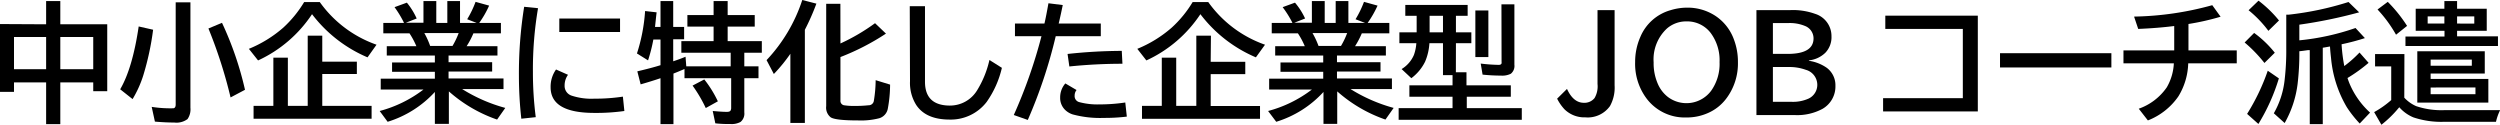
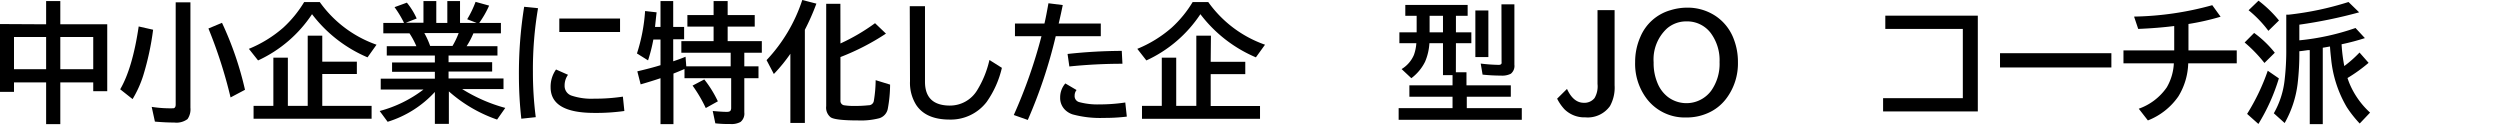
<svg xmlns="http://www.w3.org/2000/svg" viewBox="0 0 405.41 20.23">
  <g id="レイヤー_2" data-name="レイヤー 2">
    <g id="_レイヤー_" data-name="&lt;レイヤー&gt;">
      <path d="M7.48,3.94V.17h2.3V3.94h7.61V14.79H15.12V13.36H9.78v6.77H7.48V13.36H2.27V14.9H0v-11ZM2.27,6v5.22H7.48V6Zm12.85,5.22V6H9.78v5.22Z" />
      <path d="M19.49,14.48q2-3.42,3-10.19l2.34.53a44.55,44.55,0,0,1-1.6,7.42,17.76,17.76,0,0,1-1.73,3.83Zm9-14.1h2.39V17.47a2.75,2.75,0,0,1-.47,1.84,3,3,0,0,1-2.15.56c-1,0-2-.05-3.14-.15l-.52-2.39a19.31,19.31,0,0,0,3.47.23c.28,0,.42-.23.42-.61ZM37.39,15.8A76.17,76.17,0,0,0,33.8,4.62L36,3.7a53.33,53.33,0,0,1,3.73,10.86Z" />
      <path d="M40.36,7.92a19.92,19.92,0,0,0,5.57-3.43A18.63,18.63,0,0,0,49.32.34h2.54a19,19,0,0,0,9.2,6.91L59.6,9.3a22.2,22.2,0,0,1-9-7,21.06,21.06,0,0,1-8.75,7.5ZM52.26,10h5.61v2H52.26v5.17h8v2.08H41.12V17.17h3.21V9.35h2.35v7.82H49.9V5.78h2.36Z" />
      <path d="M72.74,9v1.09h7.07v1.51H72.74v1.12h8.91v1.72H74.94a26,26,0,0,0,7,3.06l-1.33,1.89a23.2,23.2,0,0,1-7.82-4.57v5.27H70.52V14.91a17.26,17.26,0,0,1-7.66,4.84L61.57,18a20.23,20.23,0,0,0,7.1-3.48H61.74V12.76h8.78V11.64H63.58V10.13h6.94V9h-7.8V7.49h4.8A12.66,12.66,0,0,0,66.4,5.4H62.16V3.72h3.33l0-.07a16.9,16.9,0,0,0-1.51-2.49l2-.73A11.36,11.36,0,0,1,67.57,3l-1.76.69h2.86V.17h2.08V3.72h1.79V.17H74.6V3.72h2.7l-1.54-.6A16.2,16.2,0,0,0,77.12.3l2.2.61a16,16,0,0,1-1.61,2.81h3.52V5.4H76.77a13,13,0,0,1-1.1,2.09h5V9Zm-3-1.55h3.64a12.64,12.64,0,0,0,1-2.09H68.81A13.23,13.23,0,0,1,69.77,7.49Z" />
      <path d="M84.54,19.25a62.49,62.49,0,0,1-.39-6.94A68.2,68.2,0,0,1,85,1.1l2.25.23a59,59,0,0,0-.83,10.37A56.89,56.89,0,0,0,86.88,19ZM101.25,18a32.66,32.66,0,0,1-4.87.31c-4.73,0-7.09-1.38-7.09-4.16a4.8,4.8,0,0,1,.88-2.88l1.94.86a2.94,2.94,0,0,0-.55,1.75,1.65,1.65,0,0,0,1.2,1.65A10.21,10.21,0,0,0,96.4,16a30,30,0,0,0,4.61-.33ZM90.7,3h9.85V5.19H90.7Z" />
      <path d="M106.22,4.37h.89V.17h2.06v4.2h1.77v2h-1.77V9.94c.78-.26,1.46-.51,2-.74l.12,1.56h7.2V8.55h-8V6.67h5.23V4.31h-4.25V2.44h4.25V.17H118V2.44h4.39V4.31H118V6.67h5.54V8.55H120.7v2.21H123v1.92H120.7v5.55a1.73,1.73,0,0,1-.62,1.55,3.08,3.08,0,0,1-1.67.33A19.42,19.42,0,0,1,116,20l-.42-2c1,.09,1.73.14,2.29.14q.47,0,.6-.21a.89.89,0,0,0,.1-.47V12.68H111V11.19c-.65.28-1.25.53-1.79.74v8.2h-2.1V12.68c-1.09.37-2.16.7-3.22,1l-.54-2.11c1.43-.34,2.69-.66,3.76-1V6.41h-1.16a25.74,25.74,0,0,1-.86,3.38l-1.8-1.12a28.21,28.21,0,0,0,1.32-6.88l1.87.21C106.36,3,106.29,3.76,106.22,4.37Zm8.23,13.15a22.71,22.71,0,0,0-2.14-3.64l1.9-1a18.28,18.28,0,0,1,2.2,3.55Z" />
      <path d="M130.52,4.83v15.1h-2.35V8.72A26.34,26.34,0,0,1,125.49,12l-1.18-2.25A25.93,25.93,0,0,0,130.1,0l2.29.59A37.77,37.77,0,0,1,130.52,4.83Zm5.77,2.22a32.28,32.28,0,0,0,5.61-3.29l1.77,1.69a38.56,38.56,0,0,1-7.38,3.8v7.07a.71.71,0,0,0,.65.76,10.48,10.48,0,0,0,1.71.1,19.45,19.45,0,0,0,2.19-.11.84.84,0,0,0,.86-.68A21.35,21.35,0,0,0,142,13l2.34.72a21.41,21.41,0,0,1-.36,3.85,2,2,0,0,1-1.38,1.6,11.84,11.84,0,0,1-3.43.36c-2.46,0-4-.17-4.48-.52a2,2,0,0,1-.71-1.8V.62h2.3Z" />
      <path d="M147.53,1H150V13.26c0,2.58,1.36,3.86,4.06,3.86a5.14,5.14,0,0,0,4.39-2.47,16.13,16.13,0,0,0,2-4.92L162.47,11A15.71,15.71,0,0,1,160,16.53a7.34,7.34,0,0,1-6,2.86q-3.86,0-5.43-2.38a6.71,6.71,0,0,1-1-3.83Z" />
      <path d="M164.59,3.82h4.78c.2-.84.41-1.94.65-3.29l2.32.29q-.32,1.59-.66,3h6.83V5.87H171.2a79.22,79.22,0,0,1-4.53,13.58l-2.27-.8a80.83,80.83,0,0,0,4.49-12.78h-4.3Zm18.14,15.09a29.86,29.86,0,0,1-3.73.21,17,17,0,0,1-5.06-.57,3.16,3.16,0,0,1-1.12-.64,2.69,2.69,0,0,1-.9-2.09,3.43,3.43,0,0,1,.84-2.29l1.82,1.07a1.39,1.39,0,0,0-.31.88,1,1,0,0,0,.75,1.08,11.37,11.37,0,0,0,3.31.37,27.61,27.61,0,0,0,4.15-.31ZM173.12,8.75a83.82,83.82,0,0,1,8.79-.5l.11,2.09a83.69,83.69,0,0,0-8.61.44Z" />
      <path d="M184.43,7.92A19.86,19.86,0,0,0,190,4.49a18.39,18.39,0,0,0,3.4-4.15h2.54a19,19,0,0,0,9.2,6.91L203.66,9.3a22.16,22.16,0,0,1-9-7,21,21,0,0,1-8.76,7.5Zm11.9,2.1h5.61v2h-5.61v5.17h8v2.08H185.19V17.17h3.21V9.35h2.34v7.82H194V5.78h2.37Z" />
-       <path d="M216.81,9v1.09h7.06v1.51h-7.06v1.12h8.91v1.72H219a26.22,26.22,0,0,0,7,3.06l-1.33,1.89a23.2,23.2,0,0,1-7.82-4.57v5.27h-2.23V14.91a17.2,17.2,0,0,1-7.66,4.84L205.64,18a20.23,20.23,0,0,0,7.1-3.48h-6.93V12.76h8.77V11.64h-6.93V10.13h6.93V9h-7.79V7.49h4.8a12.66,12.66,0,0,0-1.12-2.09h-4.24V3.72h3.33l0-.07A16.9,16.9,0,0,0,208,1.16l2-.73A11.36,11.36,0,0,1,211.64,3l-1.76.69h2.86V.17h2.08V3.72h1.78V.17h2.06V3.72h2.71l-1.55-.6A16.16,16.16,0,0,0,221.19.3l2.2.61a16.68,16.68,0,0,1-1.61,2.81h3.52V5.4h-4.46a13.79,13.79,0,0,1-1.1,2.09h5V9Zm-3-1.55h3.65a12.64,12.64,0,0,0,1-2.09h-5.62A13.25,13.25,0,0,1,213.83,7.49Z" />
      <path d="M236.09,11.72h1.72v2.12H245v1.85h-7.14v1.85h8.92v1.89H226.81V17.54h8.74V15.69h-7V13.84h7V12.18H234V7h-2.2a9,9,0,0,1-.7,3,7.48,7.48,0,0,1-2.23,2.68l-1.58-1.48a4.94,4.94,0,0,0,2-2.3A7,7,0,0,0,229.68,7h-2.75V5.24h2.8V2.56h-1.84V.8H238V2.56h-1.9V5.24h2.5V7h-2.5ZM234,2.56h-2.17V5.24H234Zm5.25-.86h2.11V9.25h-2.11Zm4.23-1h2.1v9.8a1.62,1.62,0,0,1-.58,1.46,3.1,3.1,0,0,1-1.58.3,29.72,29.72,0,0,1-3-.16l-.3-1.79a28,28,0,0,0,2.91.21c.26,0,.42-.08.47-.25a1,1,0,0,0,0-.27Z" />
      <path d="M259.06,1.64h2.77v12.2a6.15,6.15,0,0,1-.75,3.36,4.43,4.43,0,0,1-4,1.83,4.59,4.59,0,0,1-3.39-1.32A7.45,7.45,0,0,1,252.51,16l1.6-1.58c.69,1.5,1.6,2.25,2.74,2.25a2.1,2.1,0,0,0,1.73-.77,3.77,3.77,0,0,0,.48-2.28Z" />
      <path d="M273.55,1.24a8.21,8.21,0,0,1,4.56,1.29,7.74,7.74,0,0,1,3.06,3.85,10.17,10.17,0,0,1,.66,3.72A9.44,9.44,0,0,1,280,15.9a7.42,7.42,0,0,1-3.15,2.48,8.41,8.41,0,0,1-3.39.67,7.75,7.75,0,0,1-6.39-3,9.39,9.39,0,0,1-1.91-6A10,10,0,0,1,266,6a7.52,7.52,0,0,1,4.91-4.35A9.15,9.15,0,0,1,273.55,1.24Zm-.06,2.23a4.76,4.76,0,0,0-3.17,1.15,6.82,6.82,0,0,0-2.16,5.49,8.28,8.28,0,0,0,.78,3.71,5.4,5.4,0,0,0,1.54,1.91,5,5,0,0,0,7-1,7.5,7.5,0,0,0,1.37-4.66,7.4,7.4,0,0,0-1.45-4.74A4.79,4.79,0,0,0,273.49,3.47Z" />
-       <path d="M284.83,1.64h5.5a10.59,10.59,0,0,1,4,.6A3.77,3.77,0,0,1,297,5.9a3.63,3.63,0,0,1-1,2.66,4.5,4.5,0,0,1-2.66,1.23v.07A6.74,6.74,0,0,1,296.24,11a3.52,3.52,0,0,1,1.4,2.91,4.18,4.18,0,0,1-2.11,3.75,8.63,8.63,0,0,1-4.48,1h-6.22Zm2.67,2.1v5h2.39q4.2,0,4.2-2.52a2.16,2.16,0,0,0-1.36-2A6.45,6.45,0,0,0,290,3.74Zm0,7.13v5.64h3a6.14,6.14,0,0,0,2.78-.52,2.46,2.46,0,0,0,1.42-2.27,2.53,2.53,0,0,0-1.87-2.4,7.74,7.74,0,0,0-2.83-.45Z" />
      <path d="M305.73,2.54h15V18.07H305.37V15.92H318.3V4.69H305.73Z" />
      <path d="M324.33,8.63h18.06v2.31H324.33Z" />
      <path d="M352.58,8.17V4.22c-1.74.22-3.68.38-5.84.47l-.67-2A50.3,50.3,0,0,0,358.75.84l1.35,1.87a39.72,39.72,0,0,1-5.21,1.18V8.17h7.83v2.1h-7.87a10.81,10.81,0,0,1-1.59,5.35,10.76,10.76,0,0,1-4.95,3.91l-1.48-1.9a9.25,9.25,0,0,0,4.54-3.46,8.54,8.54,0,0,0,1.15-3.9h-8.17V8.17Z" />
      <path d="M367.21,10.21A22.84,22.84,0,0,0,364,6.89l1.54-1.55a17.2,17.2,0,0,1,3.35,3.21Zm-2.81,8.26a34.41,34.41,0,0,0,3.35-7l1.8,1.24a31.38,31.38,0,0,1-3.32,7.39ZM367.85,5a18.59,18.59,0,0,0-3.21-3.34L366.25.11a19.2,19.2,0,0,1,3.32,3.21Zm13-4.67L382.57,2a77.25,77.25,0,0,1-9.7,2V6.54a39.16,39.16,0,0,0,9.11-2l1.52,1.64a37.46,37.46,0,0,1-3.78,1,26.55,26.55,0,0,0,.44,3.53,19.39,19.39,0,0,0,2.47-2.19l1.47,1.67a25.12,25.12,0,0,1-3.42,2.46,11.24,11.24,0,0,0,.41,1.09,13.37,13.37,0,0,0,3.25,4.52l-1.68,1.77a19.1,19.1,0,0,1-2.08-2.63,19,19,0,0,1-2.57-8c-.07-.6-.13-1.22-.17-1.86l-.36.06-.38.07-.43.07V20.13h-2.11v-12l-.29,0c-.53.08-1,.14-1.4.18a41.67,41.67,0,0,1-.28,5.28,17.12,17.12,0,0,1-2.1,6.36l-1.76-1.58A13.86,13.86,0,0,0,370.48,13a41.65,41.65,0,0,0,.27-5.23V2.38l.39,0A50,50,0,0,0,380.83.33Z" />
-       <path d="M389.89,15.84a5.77,5.77,0,0,0,1.92,1.37,12.81,12.81,0,0,0,4.62.65h9a8.36,8.36,0,0,0-.67,1.89h-8.38a14.18,14.18,0,0,1-5-.71,6.17,6.17,0,0,1-2.3-1.65l-.15.17a17.87,17.87,0,0,1-2.75,2.67L385,18.18a15.51,15.51,0,0,0,2.77-1.95V10.77h-2.62v-2h4.76ZM388.55,5.63a21,21,0,0,0-3-4.09L387.21.3a23,23,0,0,1,3.13,3.9Zm7.84-4.21V.17h2.06V1.42h4.81V5h-4.81v.89h6.63V7.46h-15V5.93h6.33V5h-4.67V1.42Zm6.55,6.89v3.61h-8.78v.88h9.36v3.84H392V8.31Zm-9.26-5.65V3.82h2.71V2.66Zm.48,7v1h6.68v-1Zm0,4.53v1.08h7.27V14.18Zm7.08-10.36V2.66h-2.79V3.82Z" />
    </g>
  </g>
</svg>